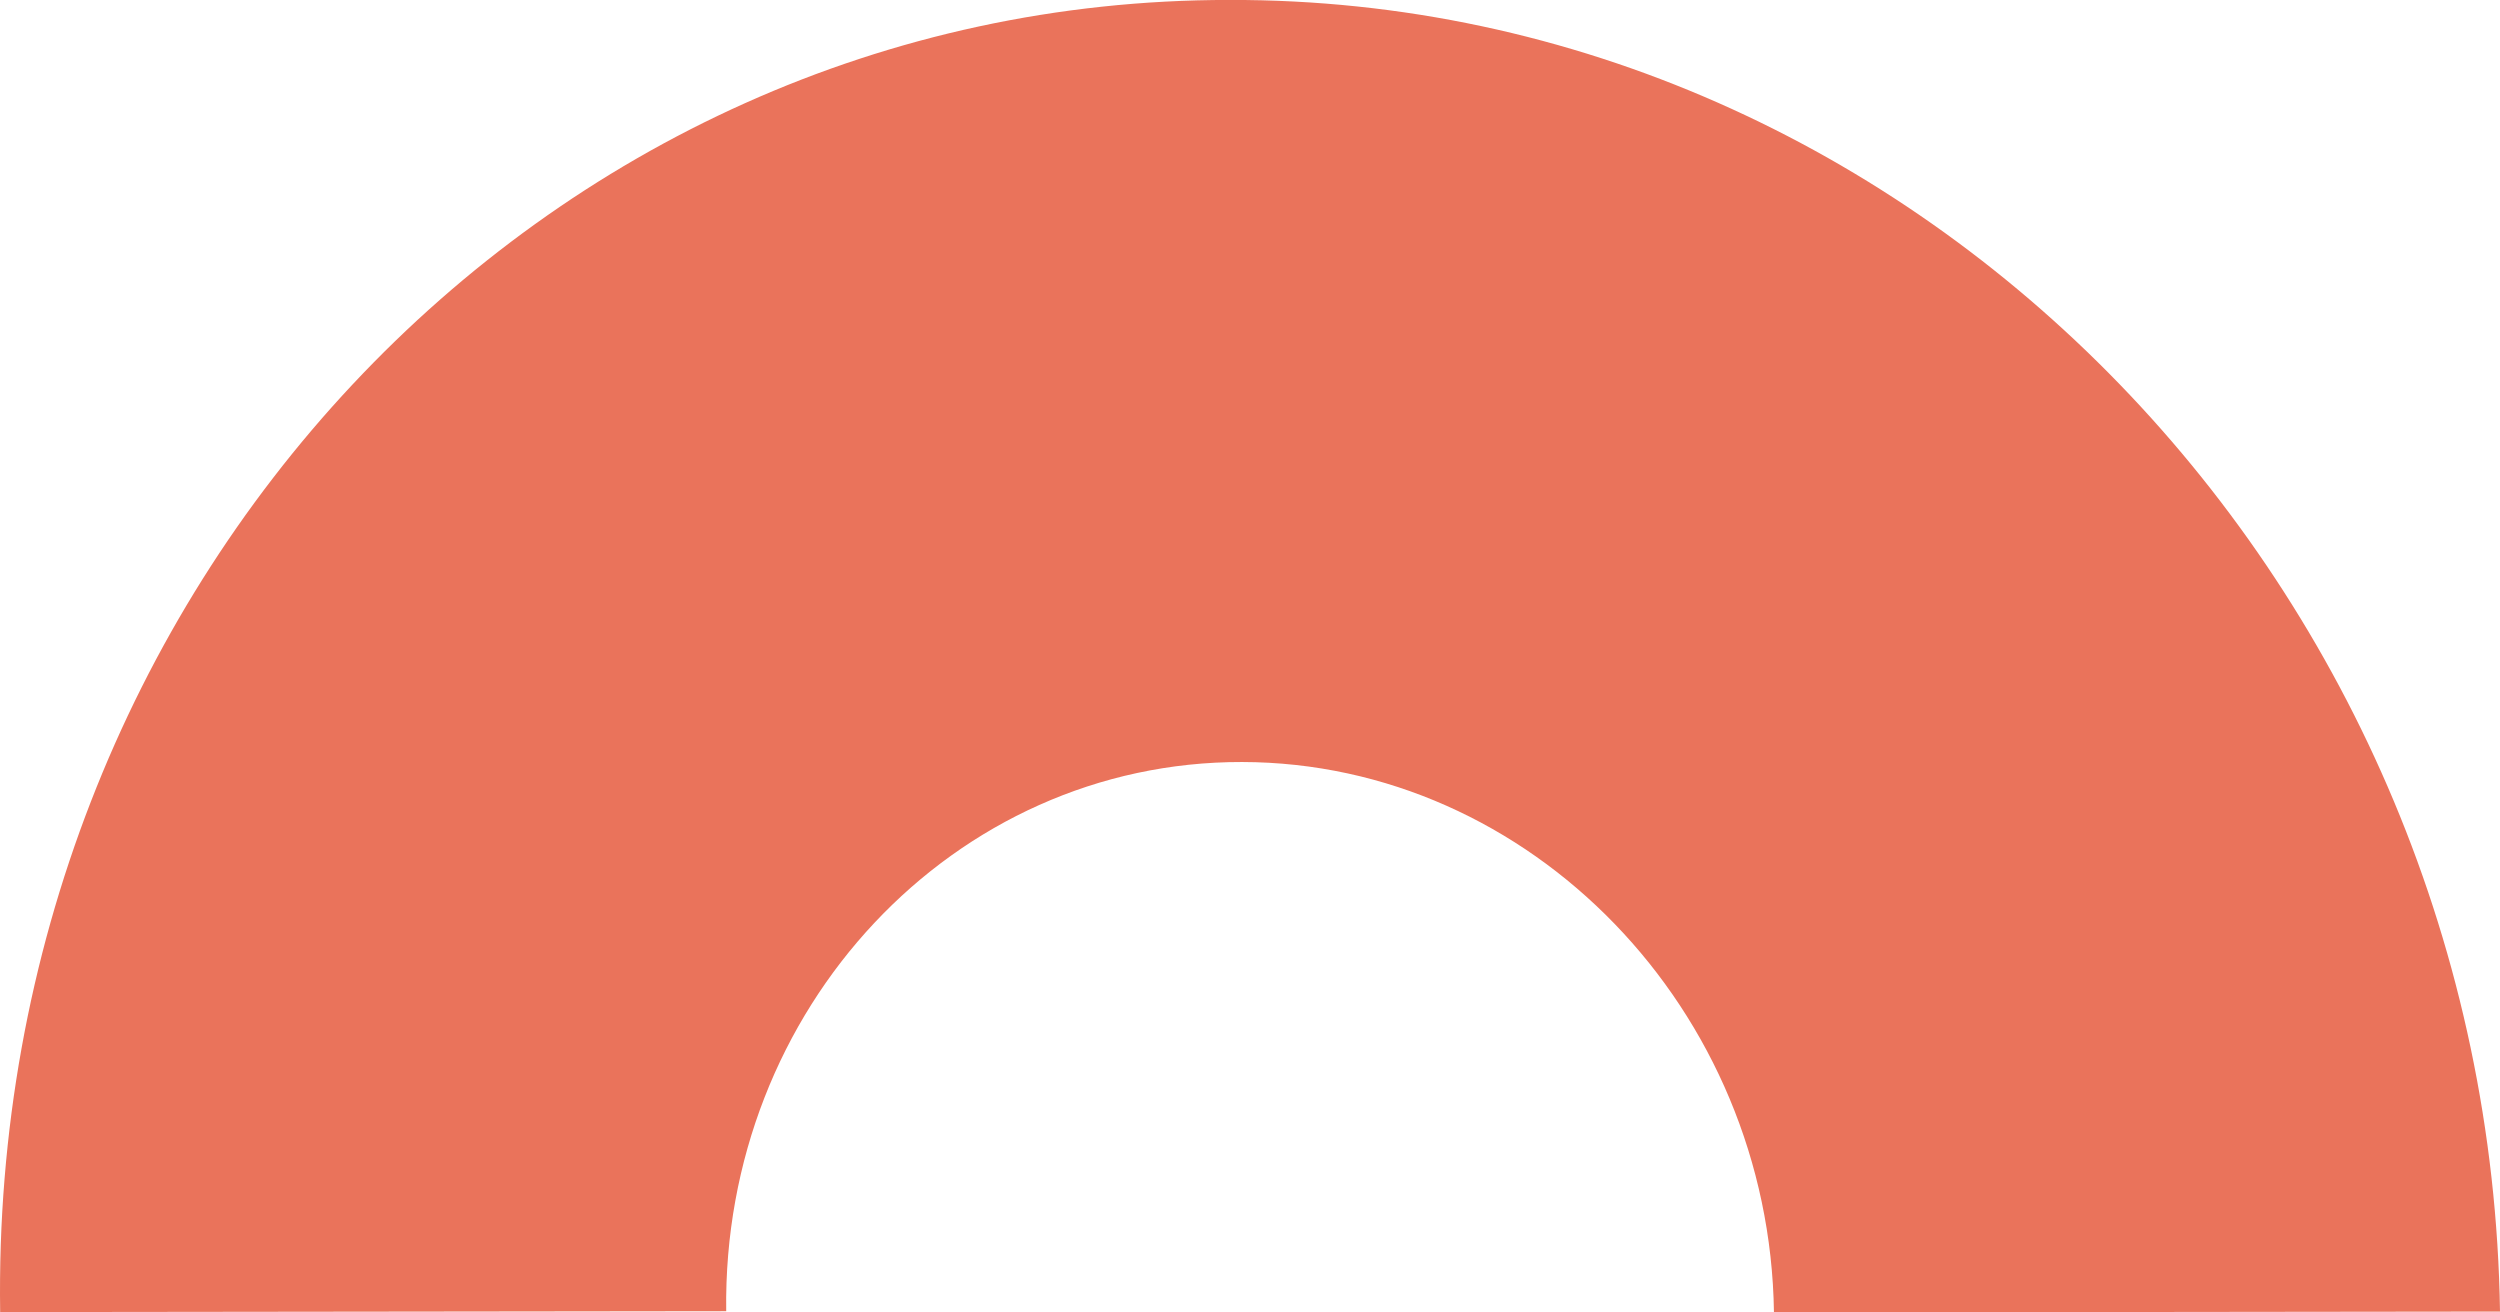
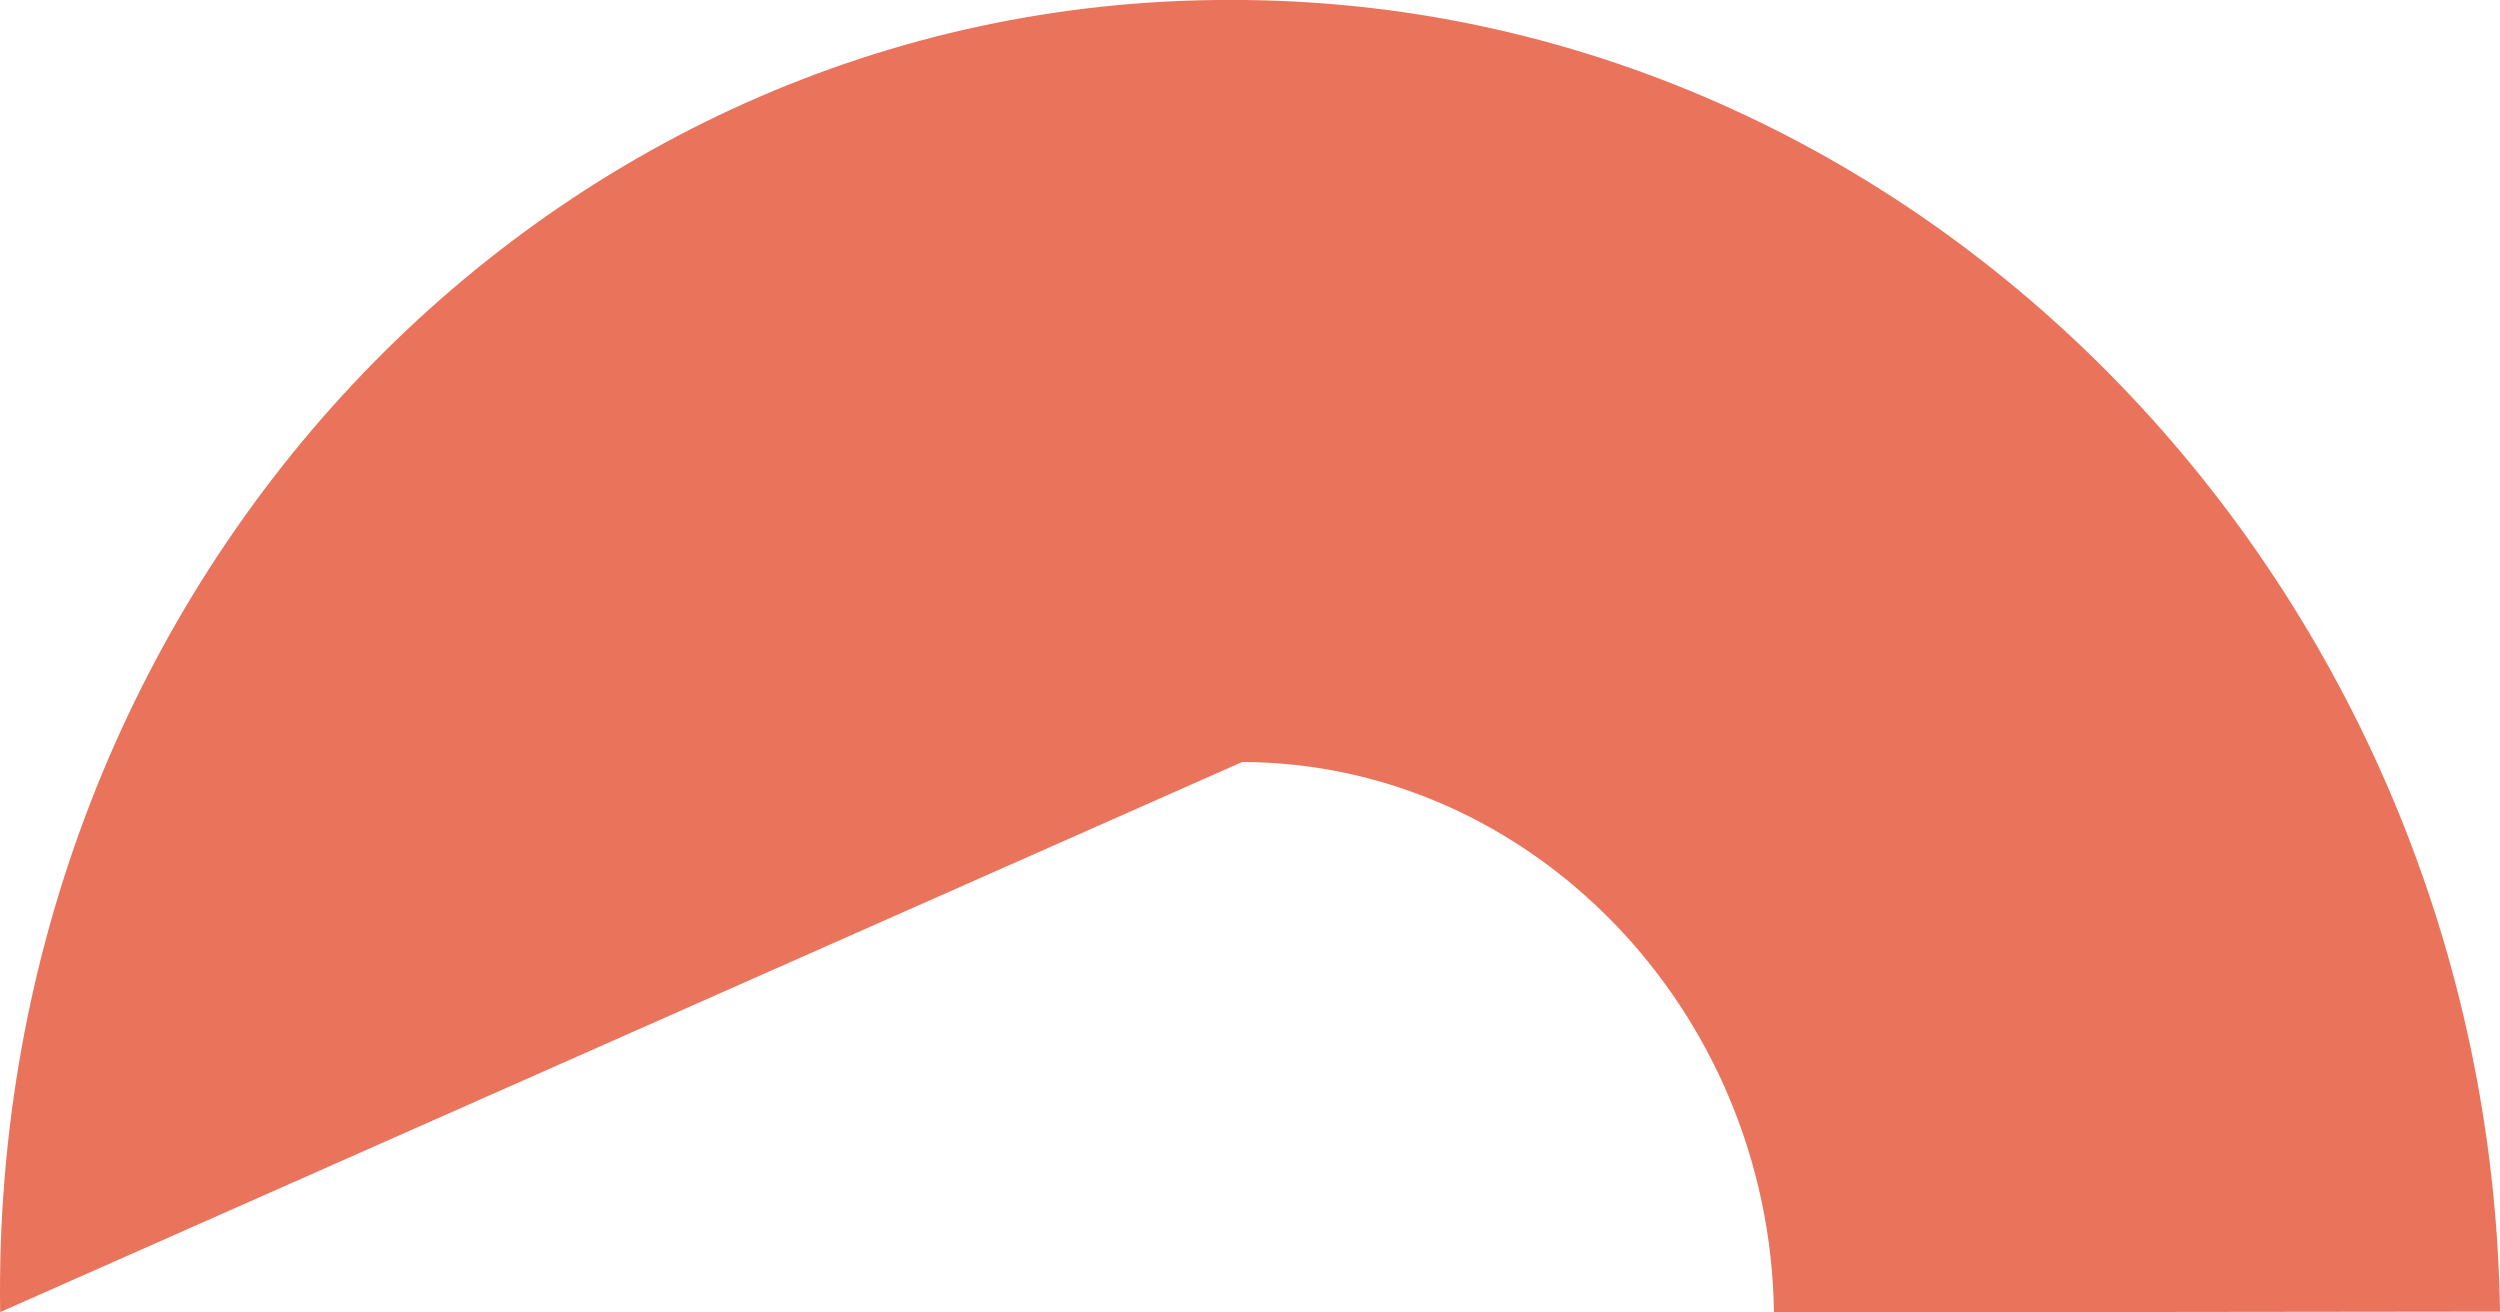
<svg xmlns="http://www.w3.org/2000/svg" width="200" height="105" viewBox="0 0 200 105" fill="none">
-   <path d="M200 104.926L141.916 104.996C141.581 80.773 122.449 61.005 99.369 60.961C76.289 60.917 57.763 80.674 58.097 104.898L0.013 104.968C-0.858 47.115 43.234 -0.034 98.355 -0.004C153.555 -0.129 199.129 47.074 200 104.926Z" fill="#EA735B" />
+   <path d="M200 104.926L141.916 104.996C141.581 80.773 122.449 61.005 99.369 60.961L0.013 104.968C-0.858 47.115 43.234 -0.034 98.355 -0.004C153.555 -0.129 199.129 47.074 200 104.926Z" fill="#EA735B" />
</svg>